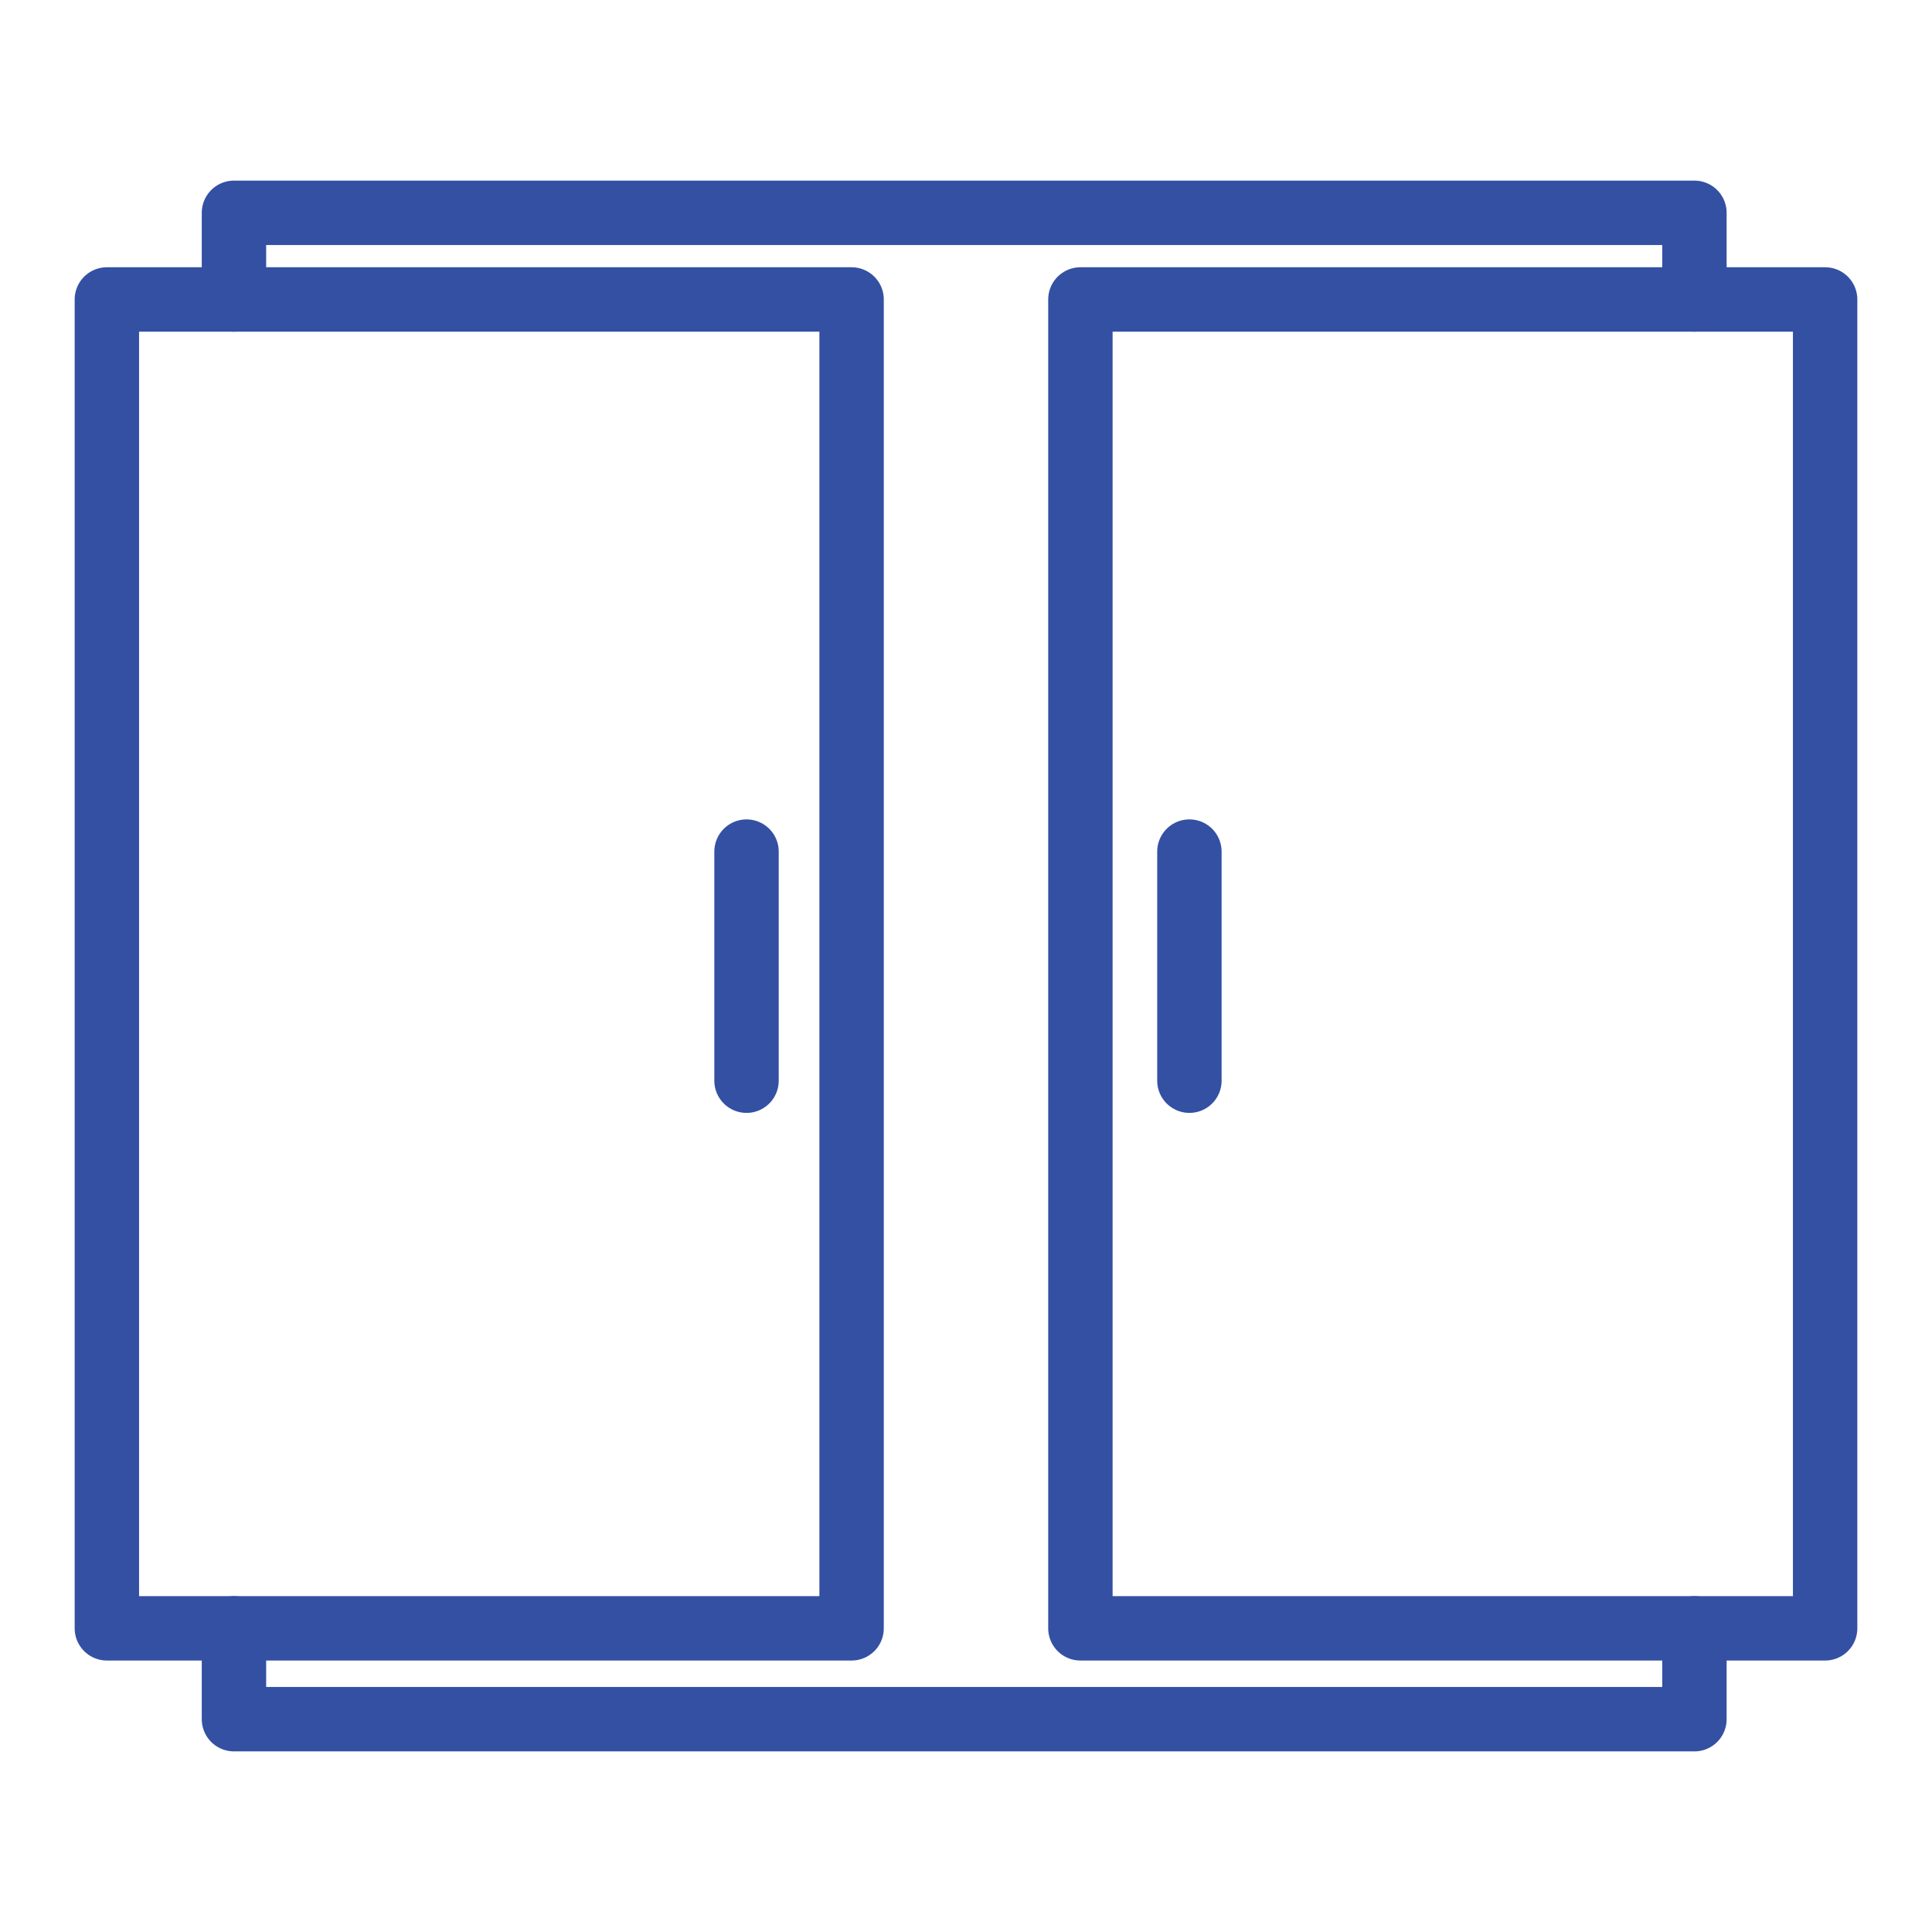
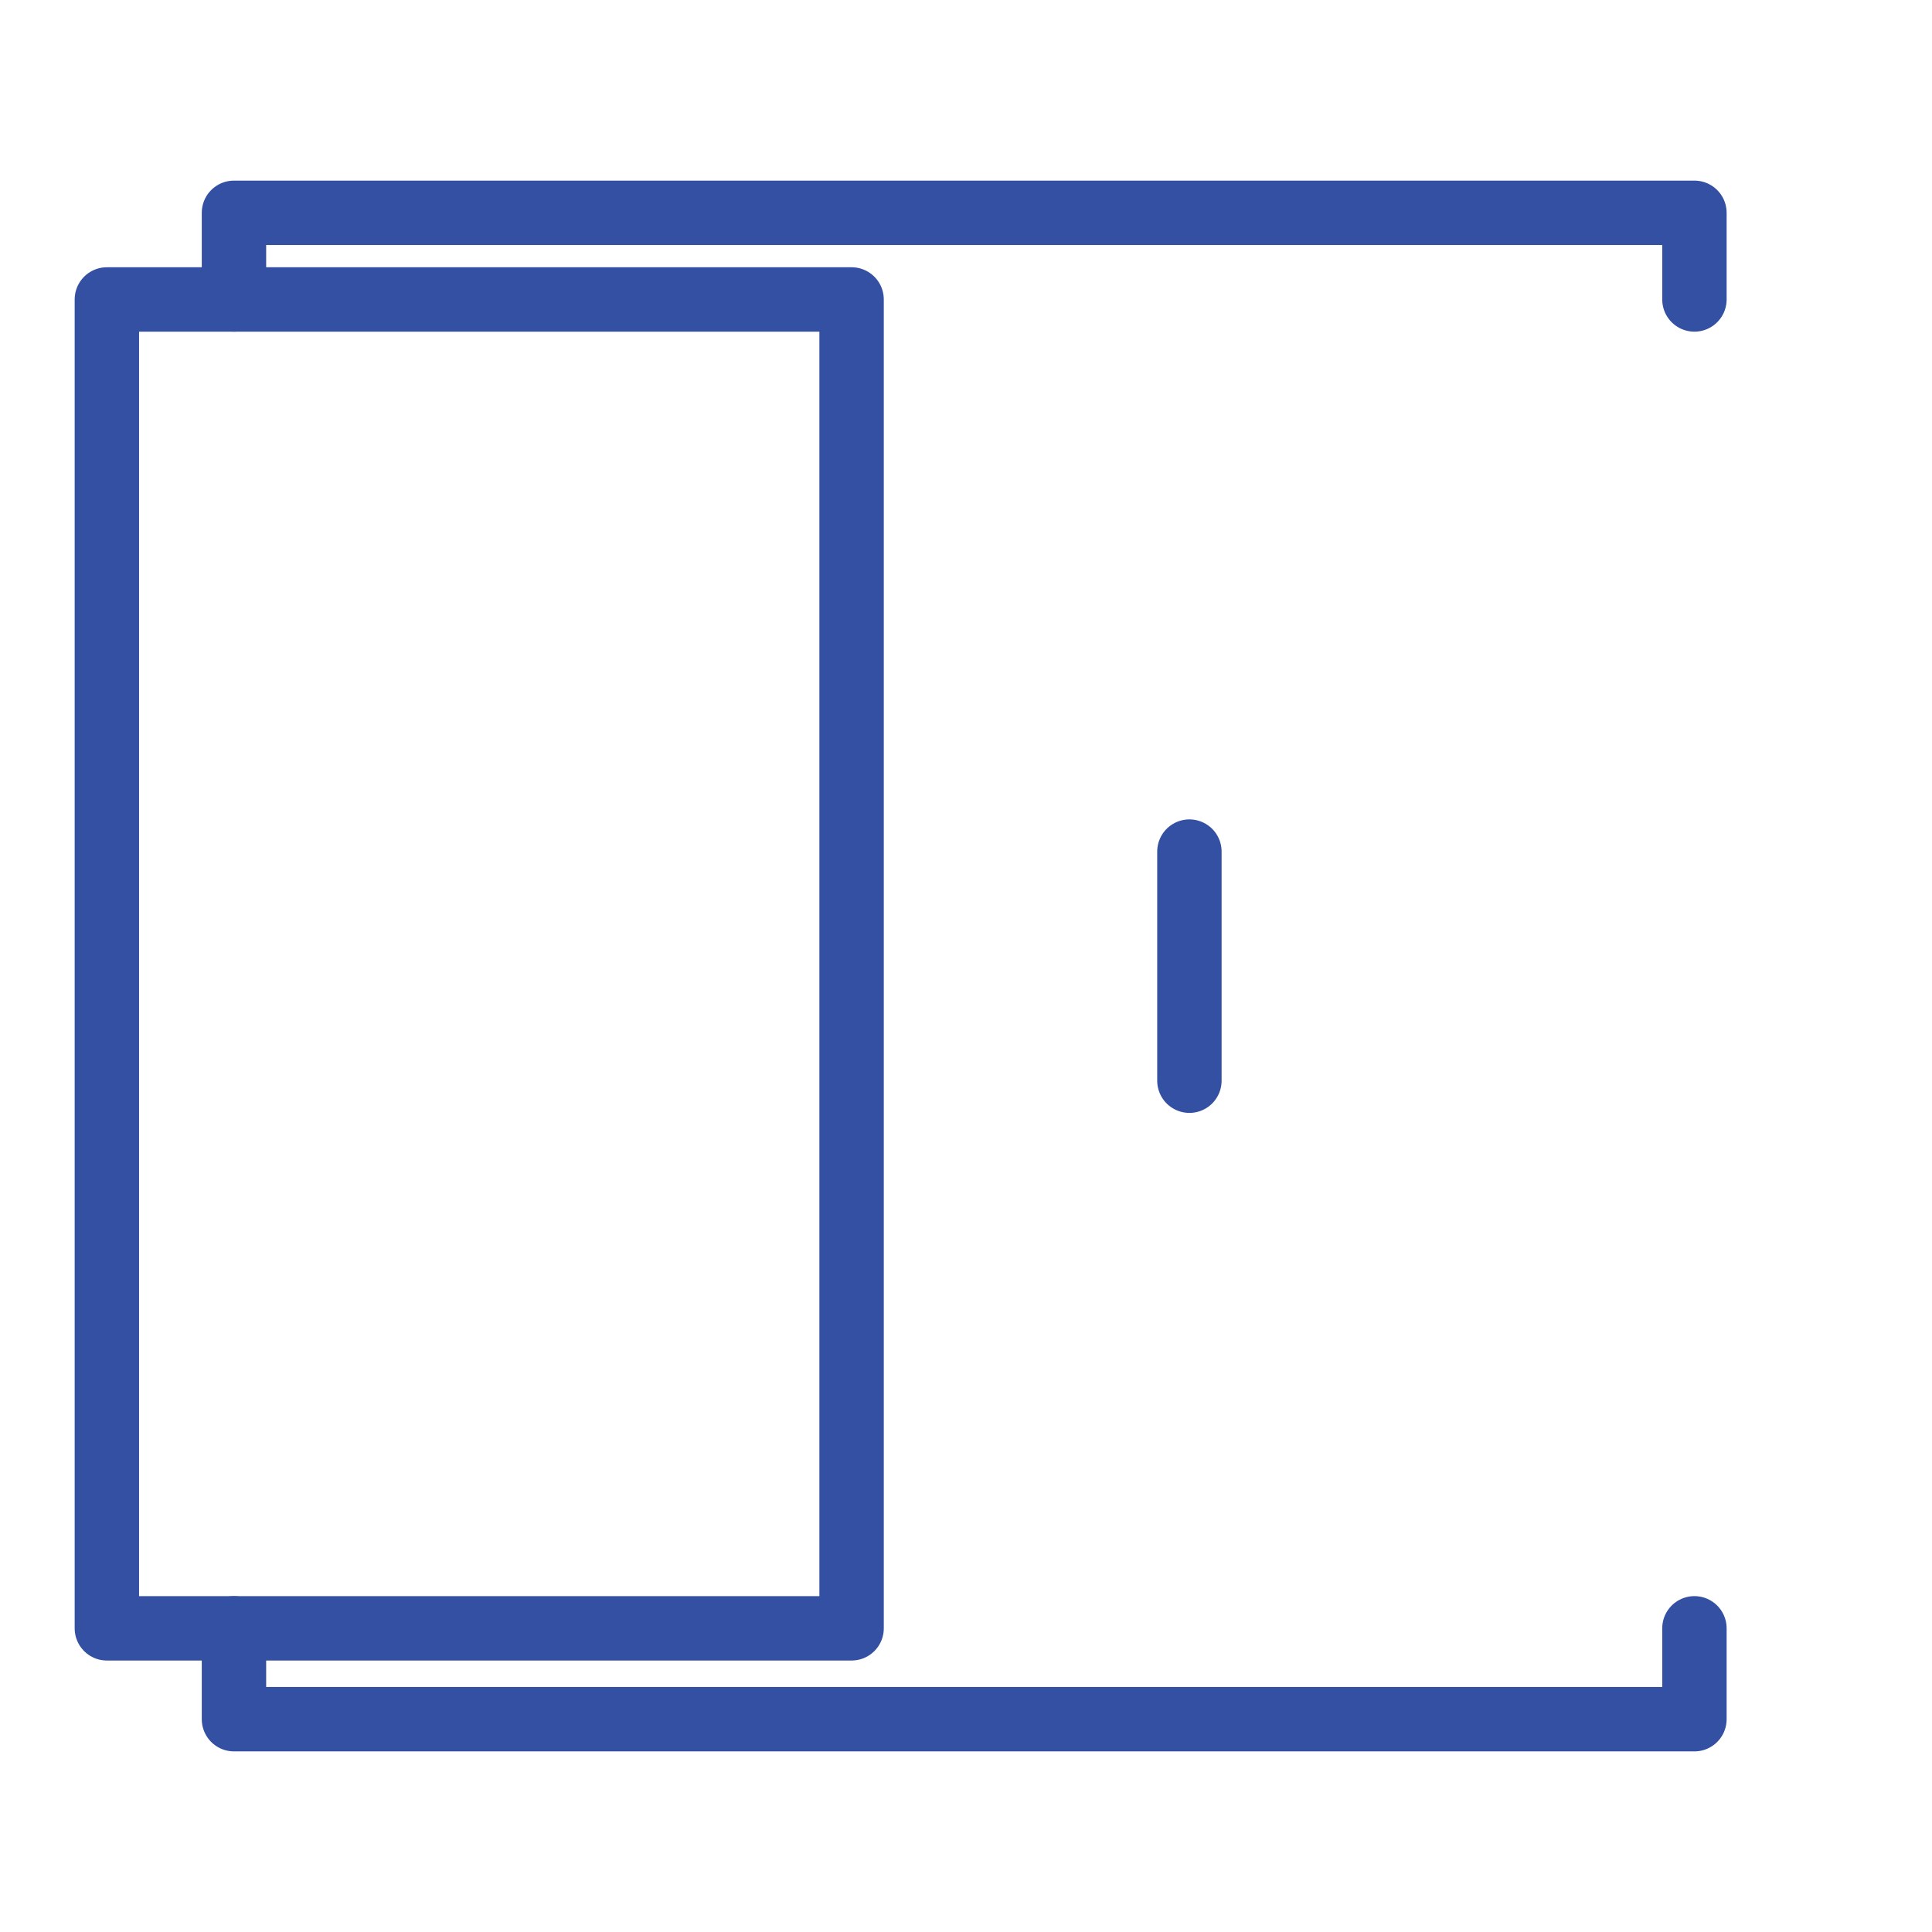
<svg xmlns="http://www.w3.org/2000/svg" width="60" height="60" viewBox="0 0 60 60" fill="none">
  <path d="M7.266 9.3V6.609H52.622V9.3" stroke="#3450A3" stroke-width="2" stroke-miterlimit="10" stroke-linecap="round" stroke-linejoin="round" />
  <path d="M52.622 50.569V53.391H7.266V50.569" stroke="#3450A3" stroke-width="2" stroke-miterlimit="10" stroke-linecap="round" stroke-linejoin="round" />
  <path d="M26.447 9.3H3.319V50.569H26.447V9.3Z" stroke="#3450A3" stroke-width="2" stroke-miterlimit="10" stroke-linecap="round" stroke-linejoin="round" />
-   <path d="M56.681 9.3H33.553V50.569H56.681V9.3Z" stroke="#3450A3" stroke-width="2" stroke-miterlimit="10" stroke-linecap="round" stroke-linejoin="round" />
-   <path d="M23.184 26.447V33.562" stroke="#3450A3" stroke-width="2" stroke-miterlimit="10" stroke-linecap="round" stroke-linejoin="round" />
  <path d="M36.938 26.447V33.562" stroke="#3450A3" stroke-width="2" stroke-miterlimit="10" stroke-linecap="round" stroke-linejoin="round" />
</svg>